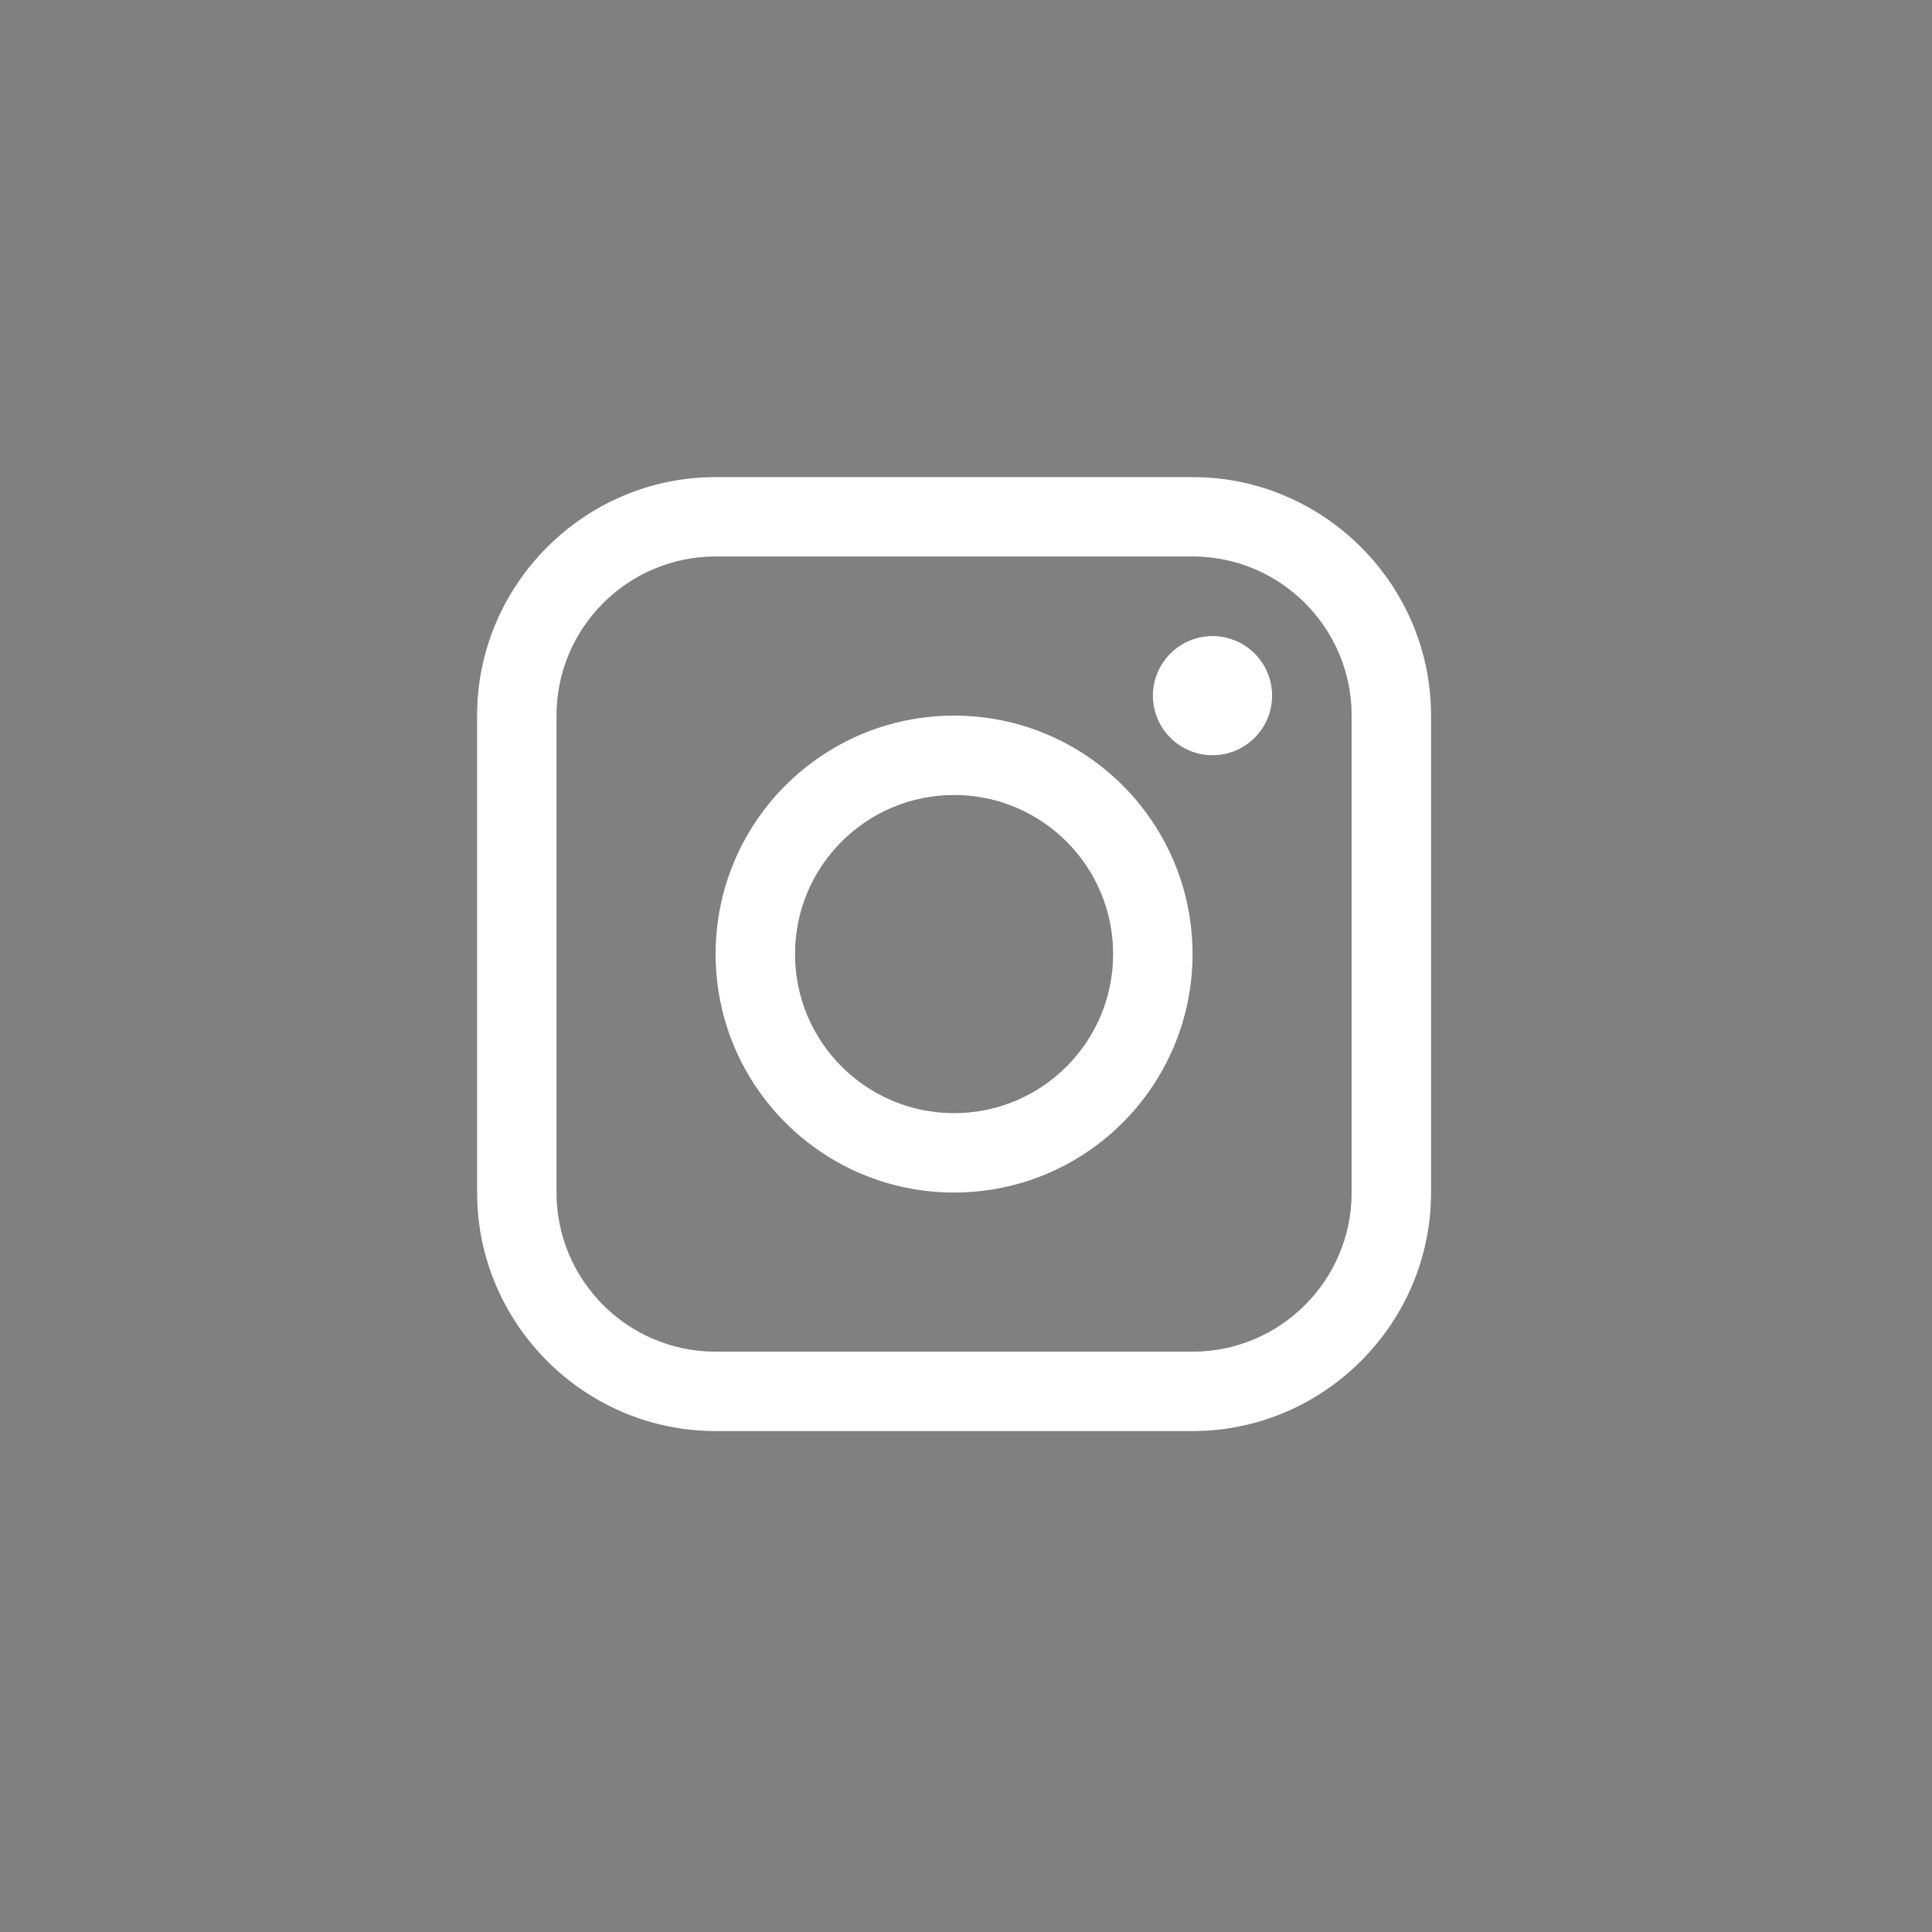
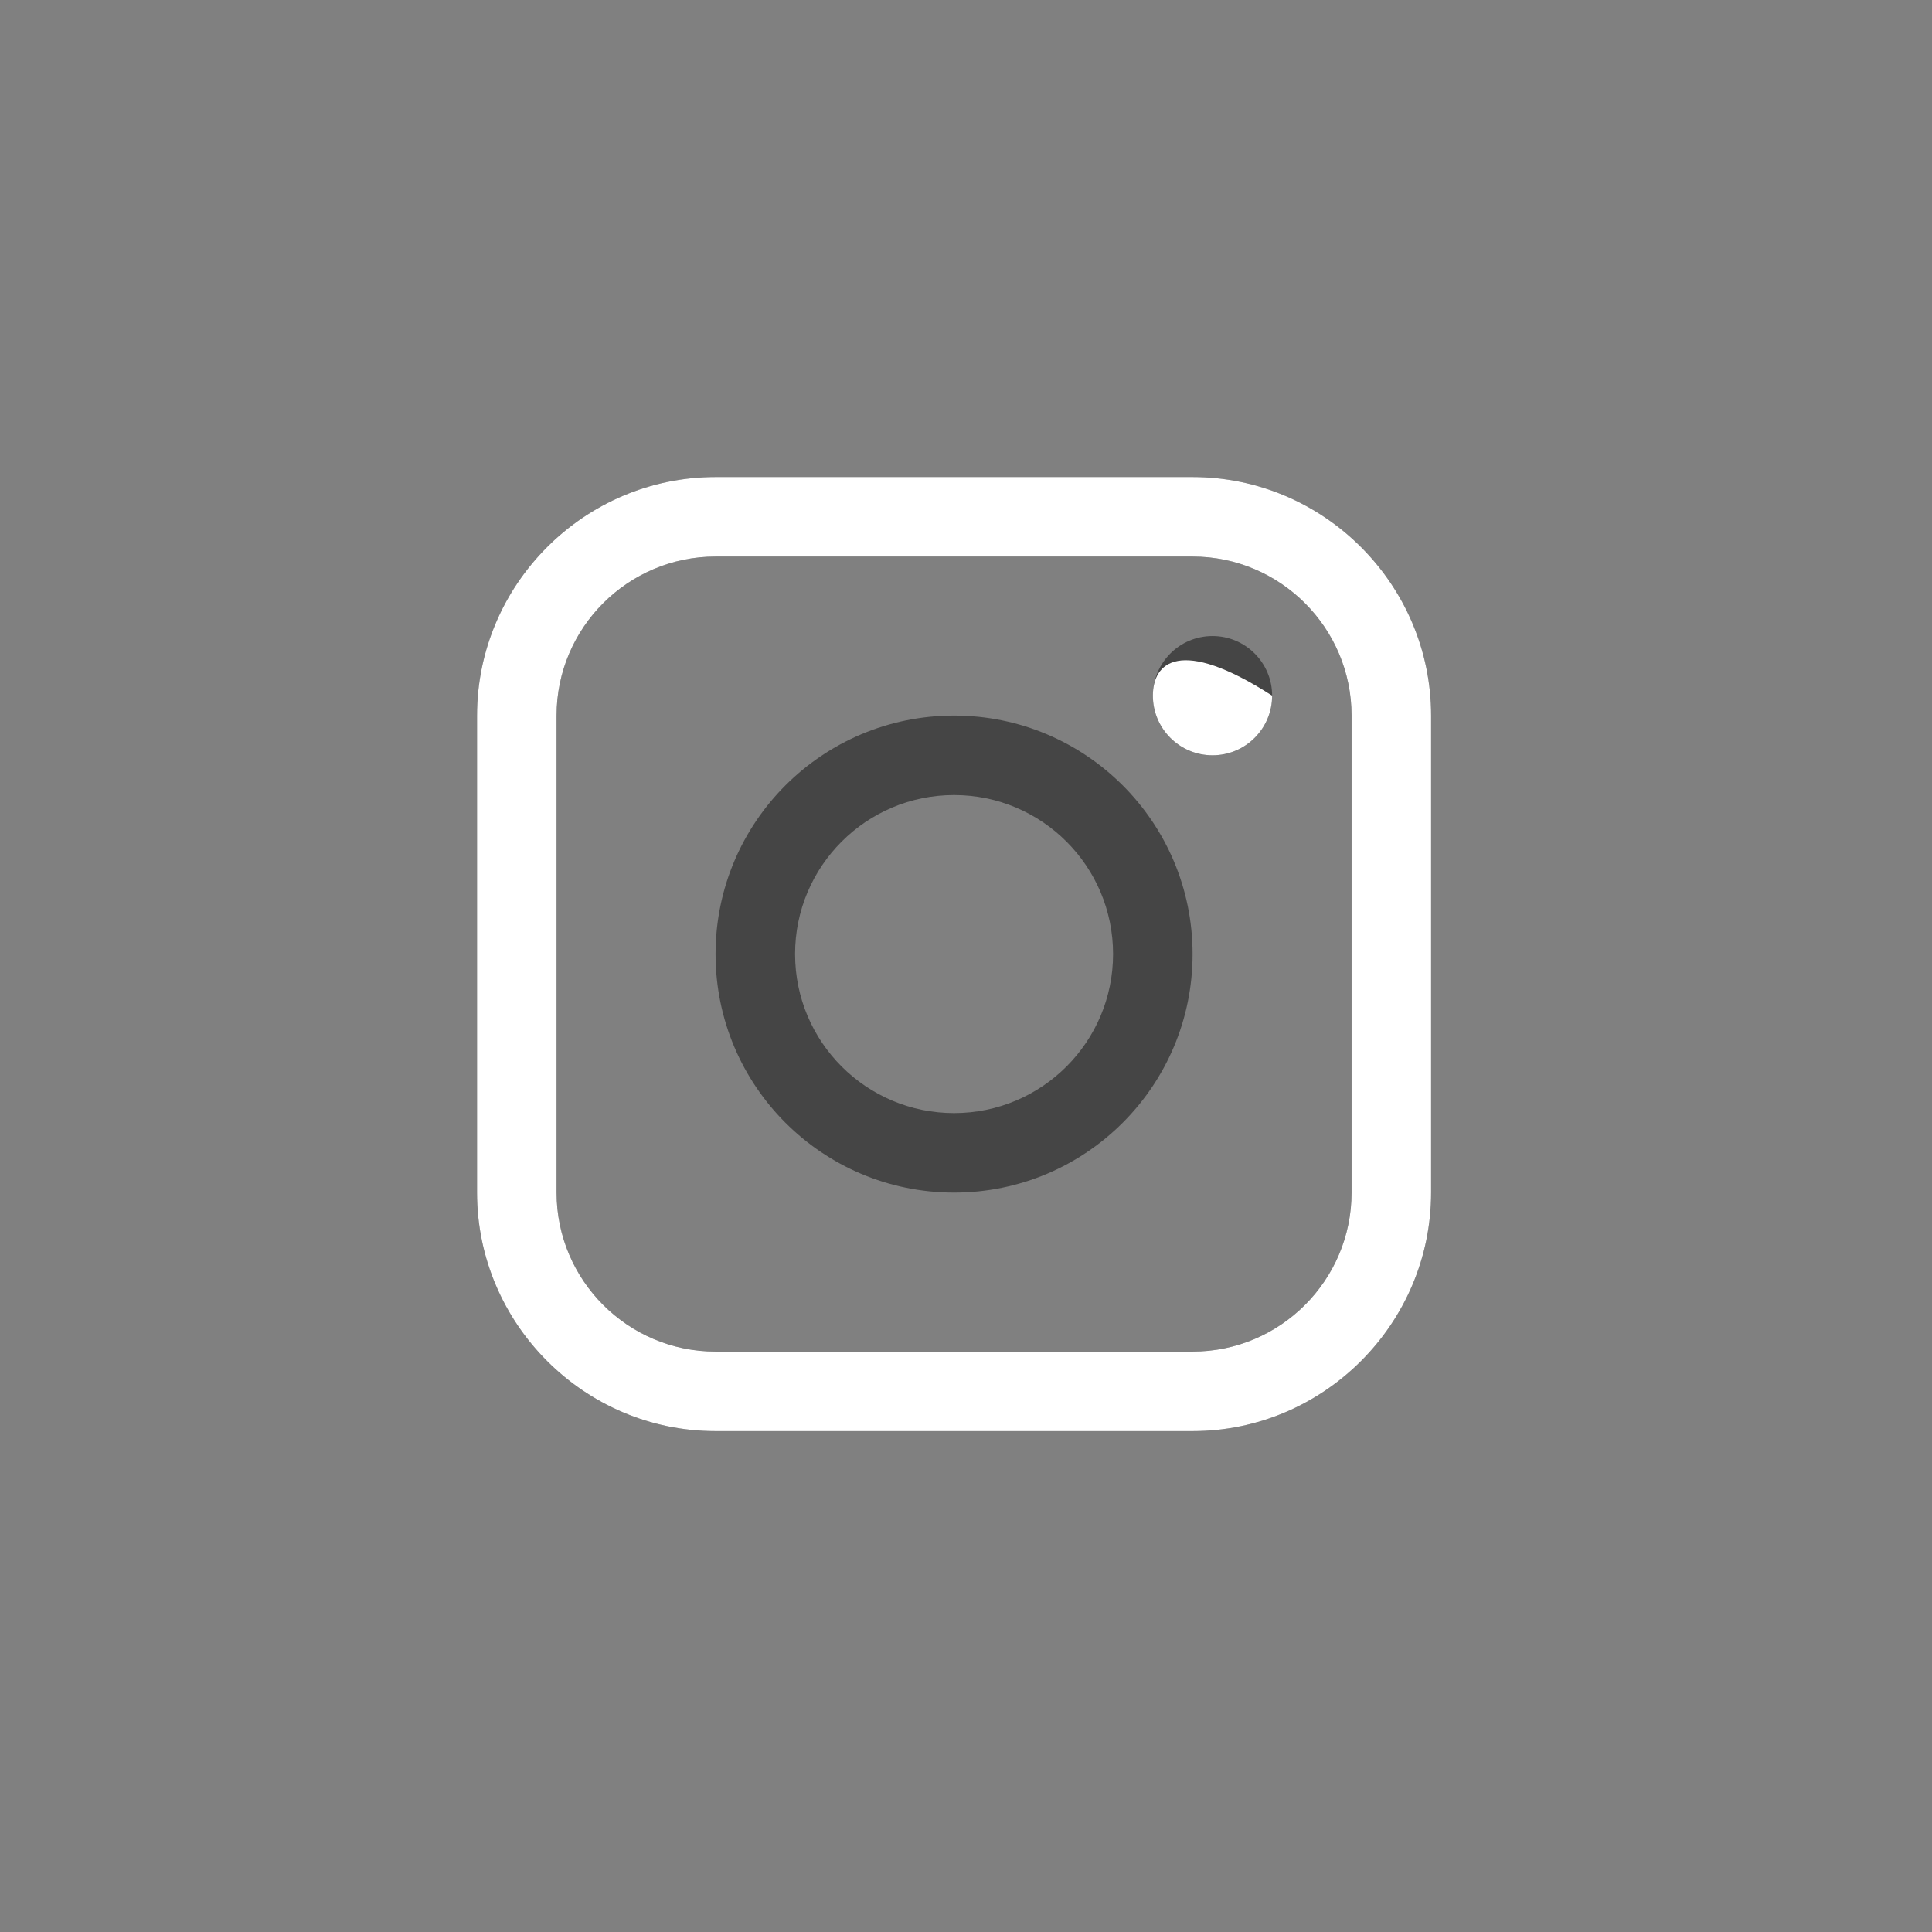
<svg xmlns="http://www.w3.org/2000/svg" width="81" height="81" viewBox="0 0 81 81" fill="none">
  <rect x="0" y="0" width="81" height="81" fill="#808080" stroke="none" />
  <path d="M50 20H30C24.5 20 20 24.5 20 30V50C20 55.498 24.5 60 30 60H50C55.499 60 60 55.498 60 50V30C60 24.5 55.499 20 50 20ZM56.666 50C56.666 53.675 53.677 56.667 50 56.667H30C26.325 56.667 23.334 53.675 23.334 50V30C23.334 26.324 26.325 23.333 30 23.333H50C53.677 23.333 56.666 26.324 56.666 30V50Z" fill="#454545" />
  <path d="M50 20H30C24.5 20 20 24.5 20 30V50C20 55.498 24.5 60 30 60H50C55.499 60 60 55.498 60 50V30C60 24.5 55.499 20 50 20ZM56.666 50C56.666 53.675 53.677 56.667 50 56.667H30C26.325 56.667 23.334 53.675 23.334 50V30C23.334 26.324 26.325 23.333 30 23.333H50C53.677 23.333 56.666 26.324 56.666 30V50Z" fill="white" />
  <path d="M50.835 31.666C52.216 31.666 53.335 30.547 53.335 29.166C53.335 27.786 52.216 26.666 50.835 26.666C49.454 26.666 48.335 27.786 48.335 29.166C48.335 30.547 49.454 31.666 50.835 31.666Z" fill="#454545" />
-   <path d="M50.835 31.666C52.216 31.666 53.335 30.547 53.335 29.166C53.335 27.786 52.216 26.666 50.835 26.666C49.454 26.666 48.335 27.786 48.335 29.166C48.335 30.547 49.454 31.666 50.835 31.666Z" fill="white" />
+   <path d="M50.835 31.666C52.216 31.666 53.335 30.547 53.335 29.166C49.454 26.666 48.335 27.786 48.335 29.166C48.335 30.547 49.454 31.666 50.835 31.666Z" fill="white" />
  <path d="M40 30C34.476 30 30 34.476 30 39.999C30 45.521 34.476 50 40 50C45.523 50 50 45.521 50 39.999C50 34.476 45.523 30 40 30ZM40 46.667C36.319 46.667 33.334 43.682 33.334 39.999C33.334 36.317 36.319 33.333 40 33.333C43.681 33.333 46.666 36.317 46.666 39.999C46.666 43.682 43.681 46.667 40 46.667Z" fill="#454545" />
-   <path d="M40 30C34.476 30 30 34.476 30 39.999C30 45.521 34.476 50 40 50C45.523 50 50 45.521 50 39.999C50 34.476 45.523 30 40 30ZM40 46.667C36.319 46.667 33.334 43.682 33.334 39.999C33.334 36.317 36.319 33.333 40 33.333C43.681 33.333 46.666 36.317 46.666 39.999C46.666 43.682 43.681 46.667 40 46.667Z" fill="white" />
</svg>